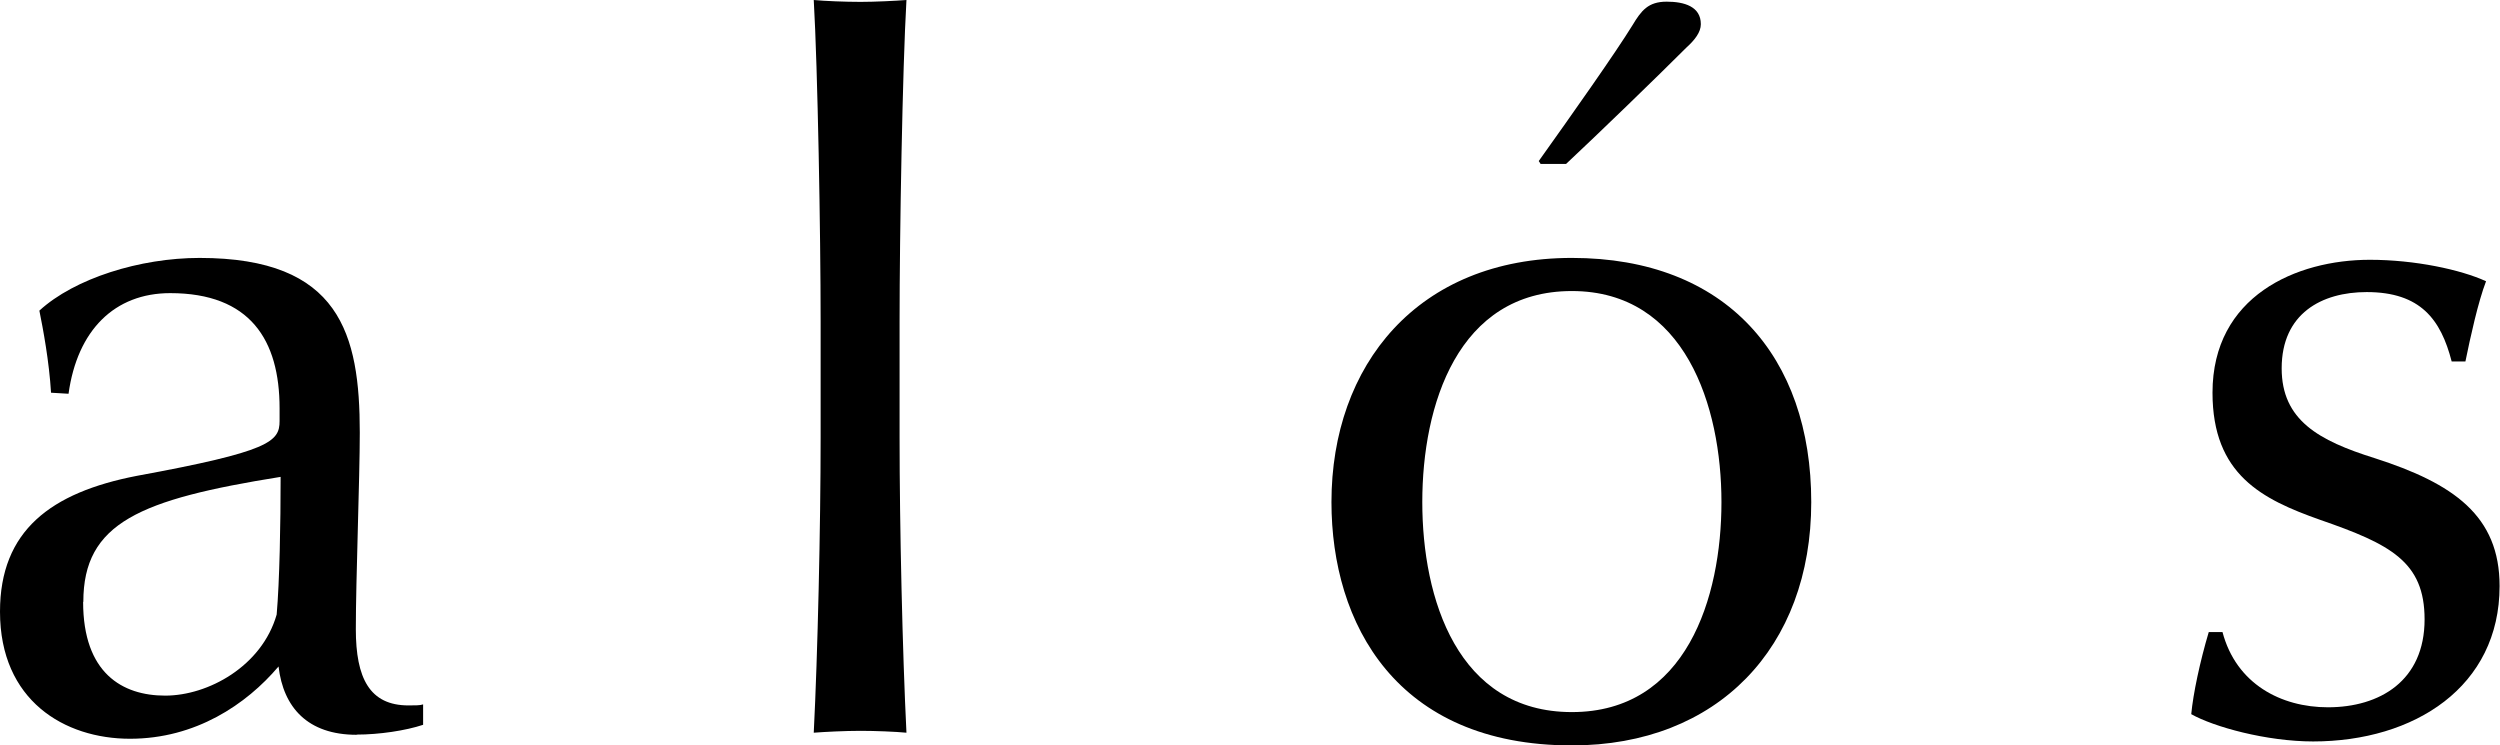
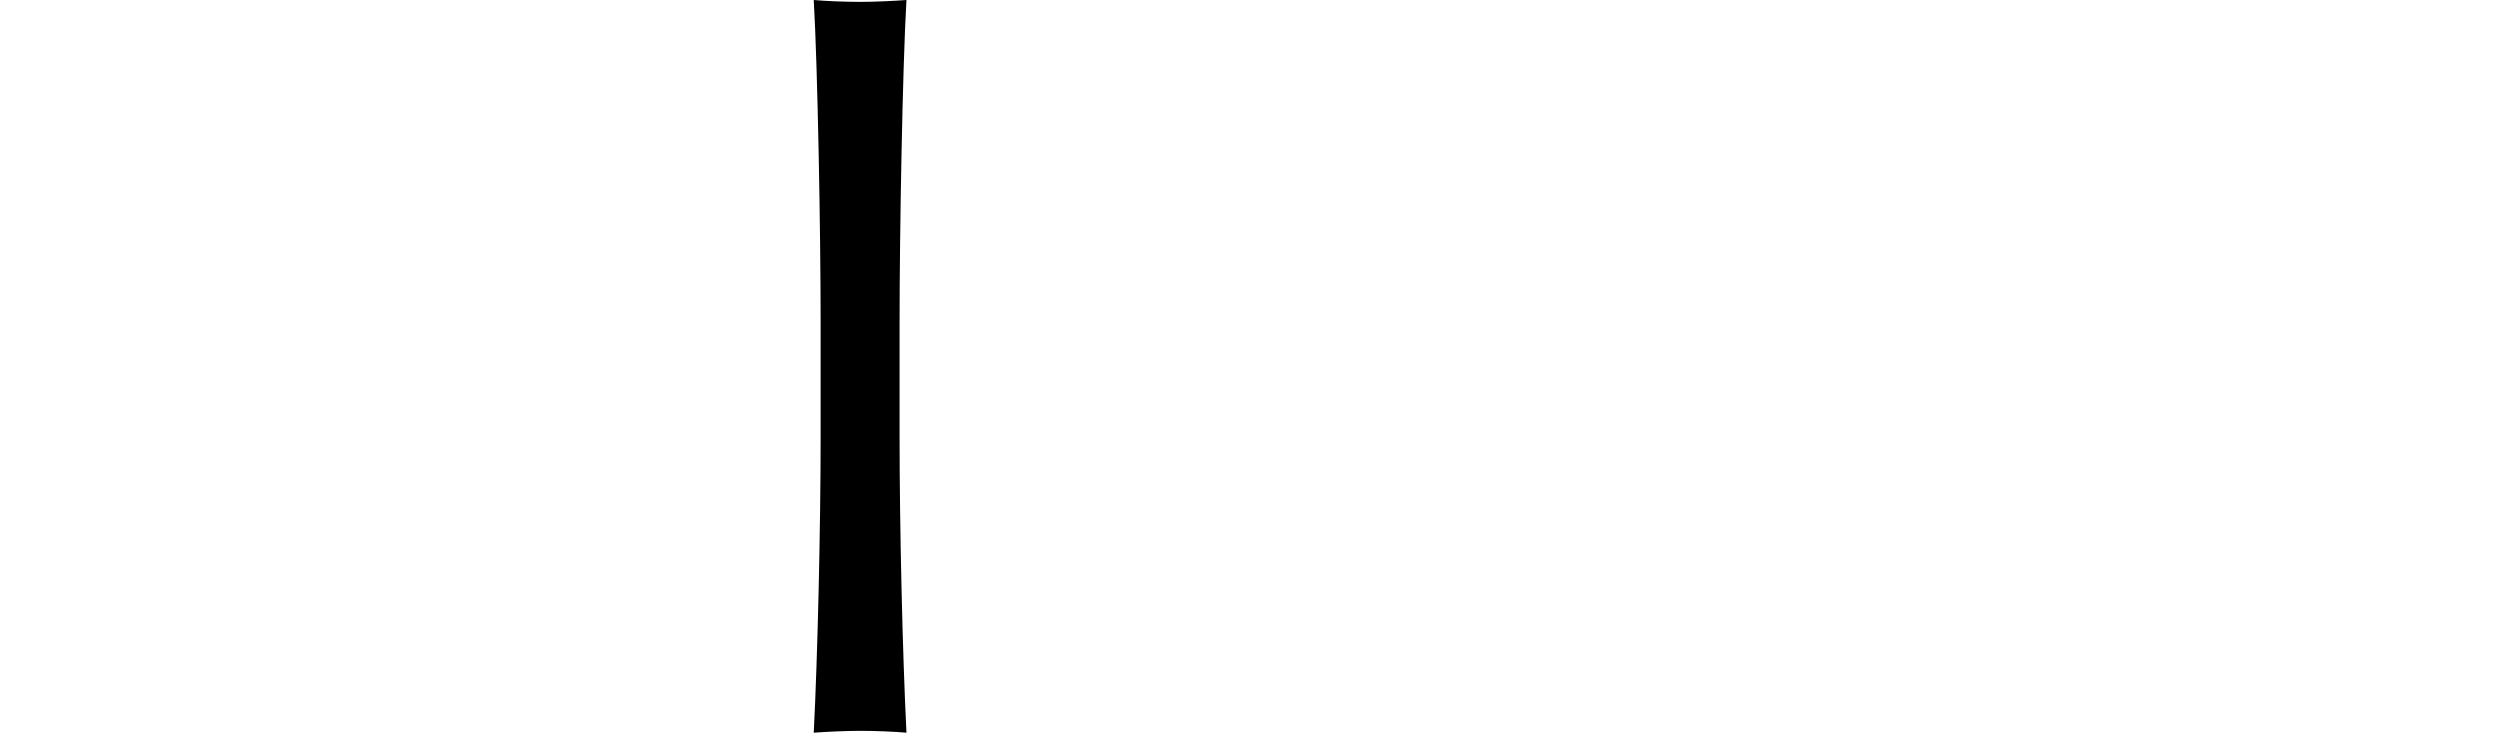
<svg xmlns="http://www.w3.org/2000/svg" id="Layer_2" data-name="Layer 2" viewBox="0 0 120 35.78">
  <defs>
    <style> .cls-1 { stroke-width: 0px; } </style>
  </defs>
  <g id="Layer_1-2" data-name="Layer 1">
    <g>
-       <path class="cls-1" d="m17.12,35.27c-2.35,0-3.52-1.31-3.75-3.28-1.55,1.83-3.99,3.47-7.13,3.47s-6.24-1.83-6.24-6.1c0-3.89,2.44-5.72,6.57-6.52,6.38-1.17,6.85-1.64,6.85-2.63v-.61c0-3.28-1.41-5.53-5.25-5.53-2.67,0-4.46,1.78-4.88,4.83l-.84-.05c-.09-1.5-.38-3.05-.56-3.94,1.69-1.55,4.83-2.53,7.69-2.53,6.75,0,7.69,3.66,7.69,8.39,0,2.16-.19,7.08-.19,9.43s.66,3.66,2.53,3.66c.33,0,.56,0,.7-.05v.98c-.84.28-2.11.47-3.19.47Zm-13.13-6.38c0,3.42,1.88,4.5,3.94,4.5s4.64-1.41,5.35-3.89c.14-1.59.19-4.36.19-6.61-6.75,1.08-9.47,2.2-9.47,6Z" />
      <path class="cls-1" d="m41.31,35.08c-.75,0-1.74.05-2.25.09.19-3.75.33-9.94.33-14.16v-5.58c0-4.22-.14-12.15-.33-15.43.52.05,1.5.09,2.25.09.7,0,1.69-.05,2.2-.09-.19,3.28-.33,11.21-.33,15.43v5.58c0,4.22.14,10.36.33,14.16-.52-.05-1.5-.09-2.2-.09Z" />
-       <path class="cls-1" d="m75.45,35.78c-8.44,0-11.54-5.86-11.54-11.68,0-6.57,4.13-11.72,11.54-11.72s11.49,4.74,11.49,11.72-4.5,11.68-11.49,11.68Zm0-21.81c-5.49,0-7.18,5.49-7.18,10.13s1.69,10.08,7.18,10.08,7.18-5.49,7.18-10.08-1.74-10.13-7.18-10.13Zm5.49-11.68c-1.41,1.41-4.22,4.13-5.77,5.58h-1.22l-.09-.14c1.64-2.3,3.66-5.16,4.5-6.52.42-.7.75-1.13,1.64-1.13.84,0,1.64.23,1.64,1.08,0,.38-.28.75-.7,1.13Z" />
-       <path class="cls-1" d="m111.04,35.59c-2.25,0-4.78-.7-5.86-1.31.09-.98.42-2.53.84-3.94h.66c.66,2.49,2.81,3.61,5.06,3.61,2.49,0,4.64-1.27,4.64-4.22,0-2.77-1.64-3.61-5.02-4.78-2.77-.98-5.16-2.16-5.16-6.1,0-4.64,4.03-6.38,7.55-6.38,2.16,0,4.36.47,5.58,1.03-.38.99-.75,2.67-.99,3.85h-.66c-.52-2.02-1.5-3.33-4.08-3.33-2.16,0-4.08,1.03-4.08,3.66,0,2.49,1.78,3.47,4.46,4.31,3.8,1.22,6,2.77,6,6.14,0,4.83-4.08,7.46-8.96,7.46Z" />
    </g>
  </g>
</svg>